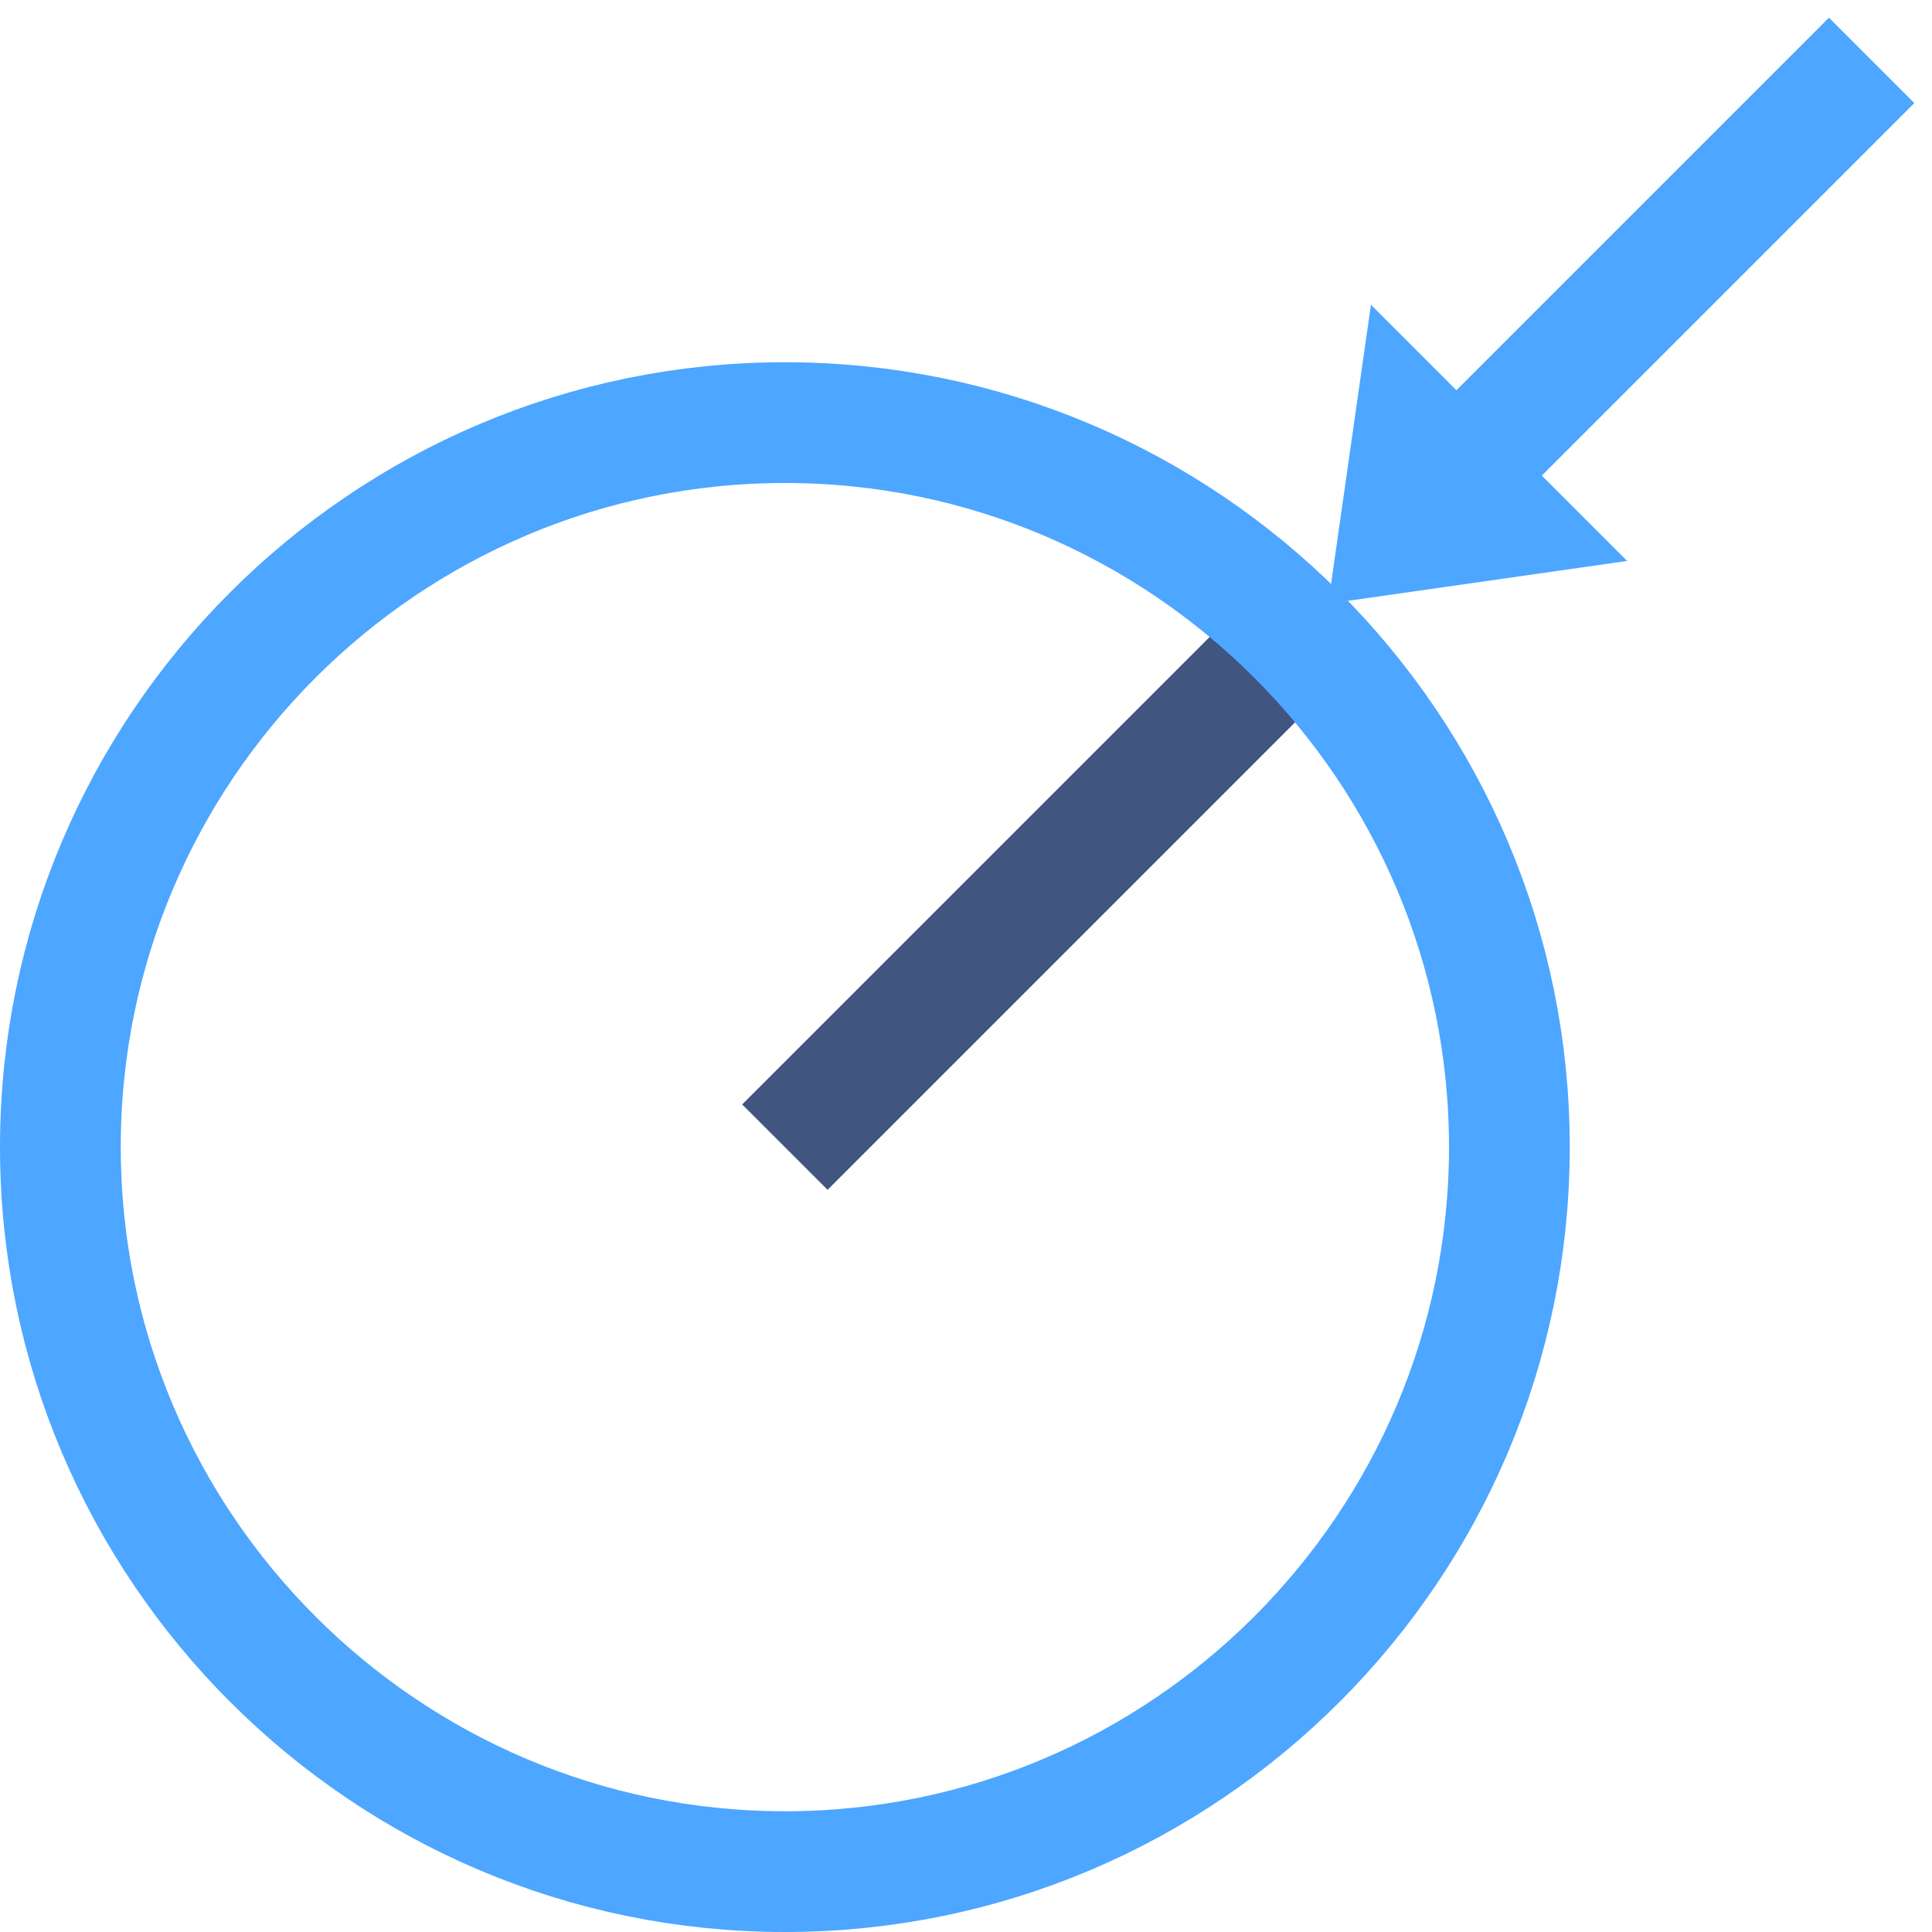
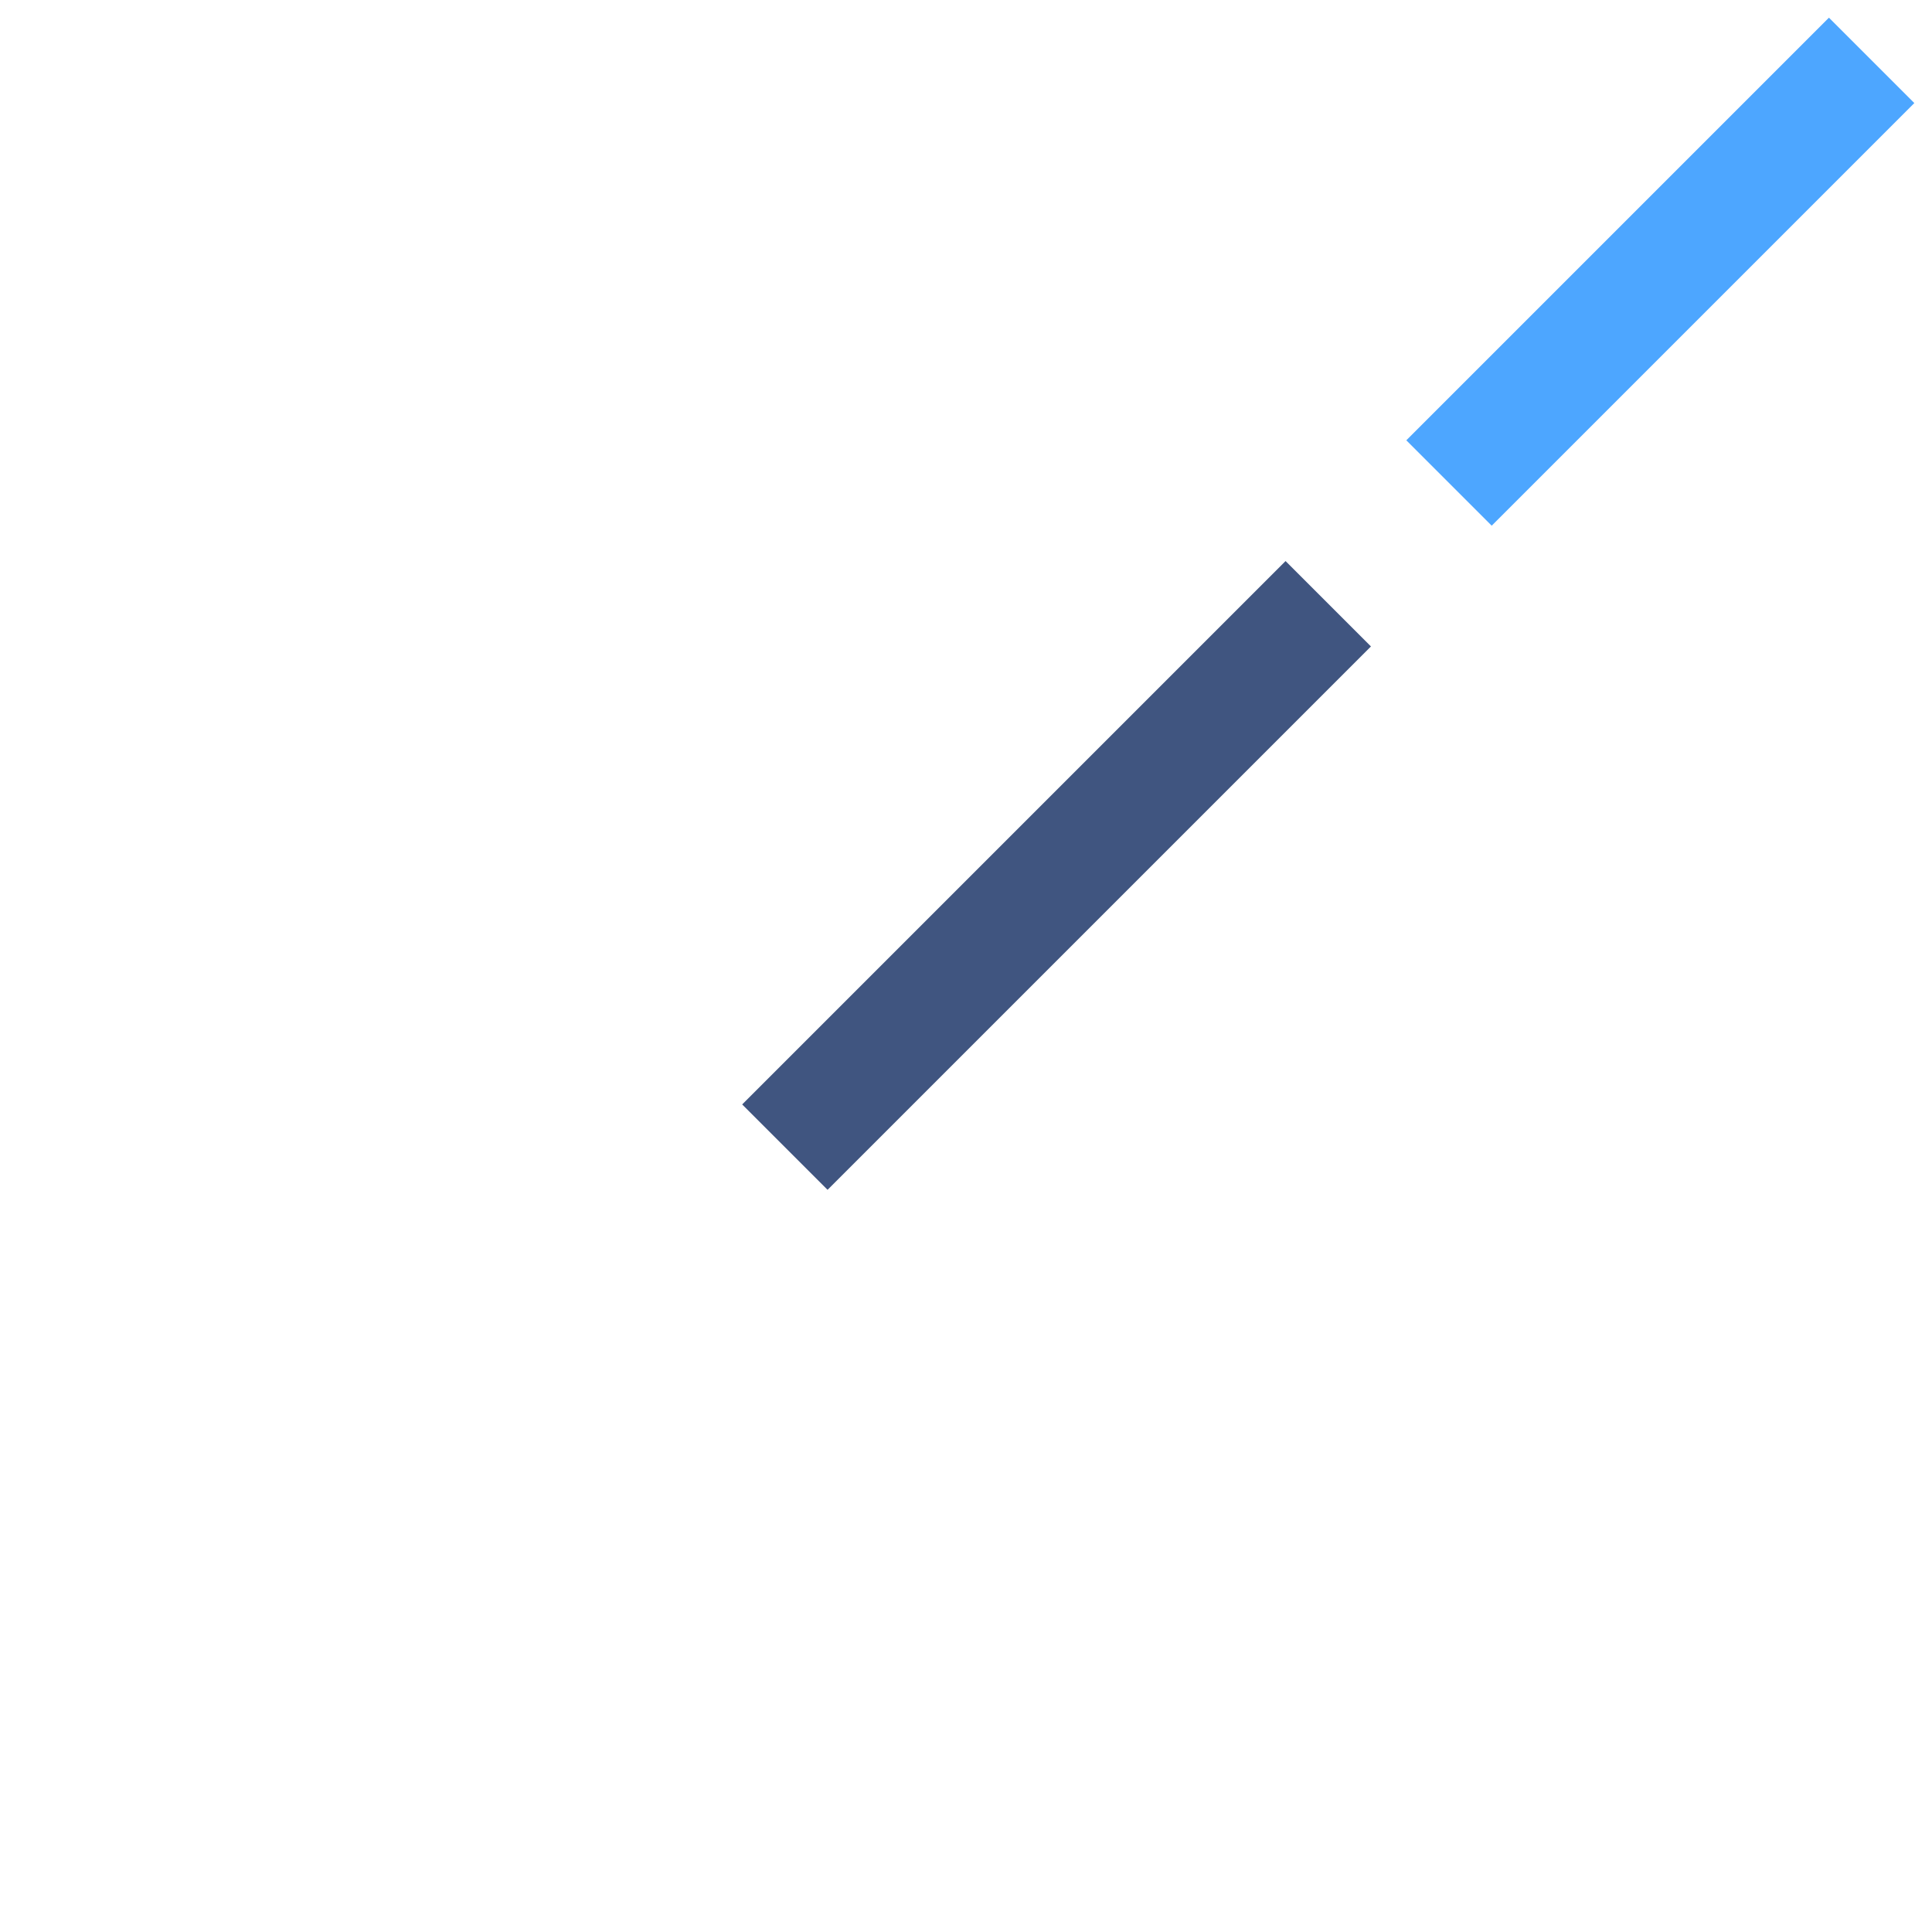
<svg xmlns="http://www.w3.org/2000/svg" version="1.1" x="0px" y="0px" viewBox="0 0 32 32" style="enable-background:new 0 0 32 32;" xml:space="preserve">
  <g id="Layer_14">
    <rect style="fill:none;" width="32" height="32" />
    <line style="fill:none;stroke:#4DA6FF;stroke-width:2;stroke-miterlimit:10;" x1="24" y1="8" x2="31" y2="1" />
    <line style="fill:none;stroke:#405580;stroke-width:2;stroke-miterlimit:10;" x1="13" y1="19" x2="22" y2="10" />
-     <path style="fill:none;stroke:#4DA6FF;stroke-width:2;stroke-miterlimit:10;" d="M13,31c6.617,0,12-5.383,12-12   c0-6.617-5.383-12-12-12C6.383,7,1,12.383,1,19C1,25.617,6.383,31,13,31z" />
    <g>
      <g>
-         <path style="fill:#4DA6FF;" d="M26.95,9.291C25.213,9.539,23.737,9.75,22,9.998c0.248-1.737,0.459-3.213,0.707-4.95     C24.196,6.538,25.461,7.802,26.95,9.291z" />
-       </g>
+         </g>
    </g>
  </g>
  <g id="Layer_1">
</g>
</svg>